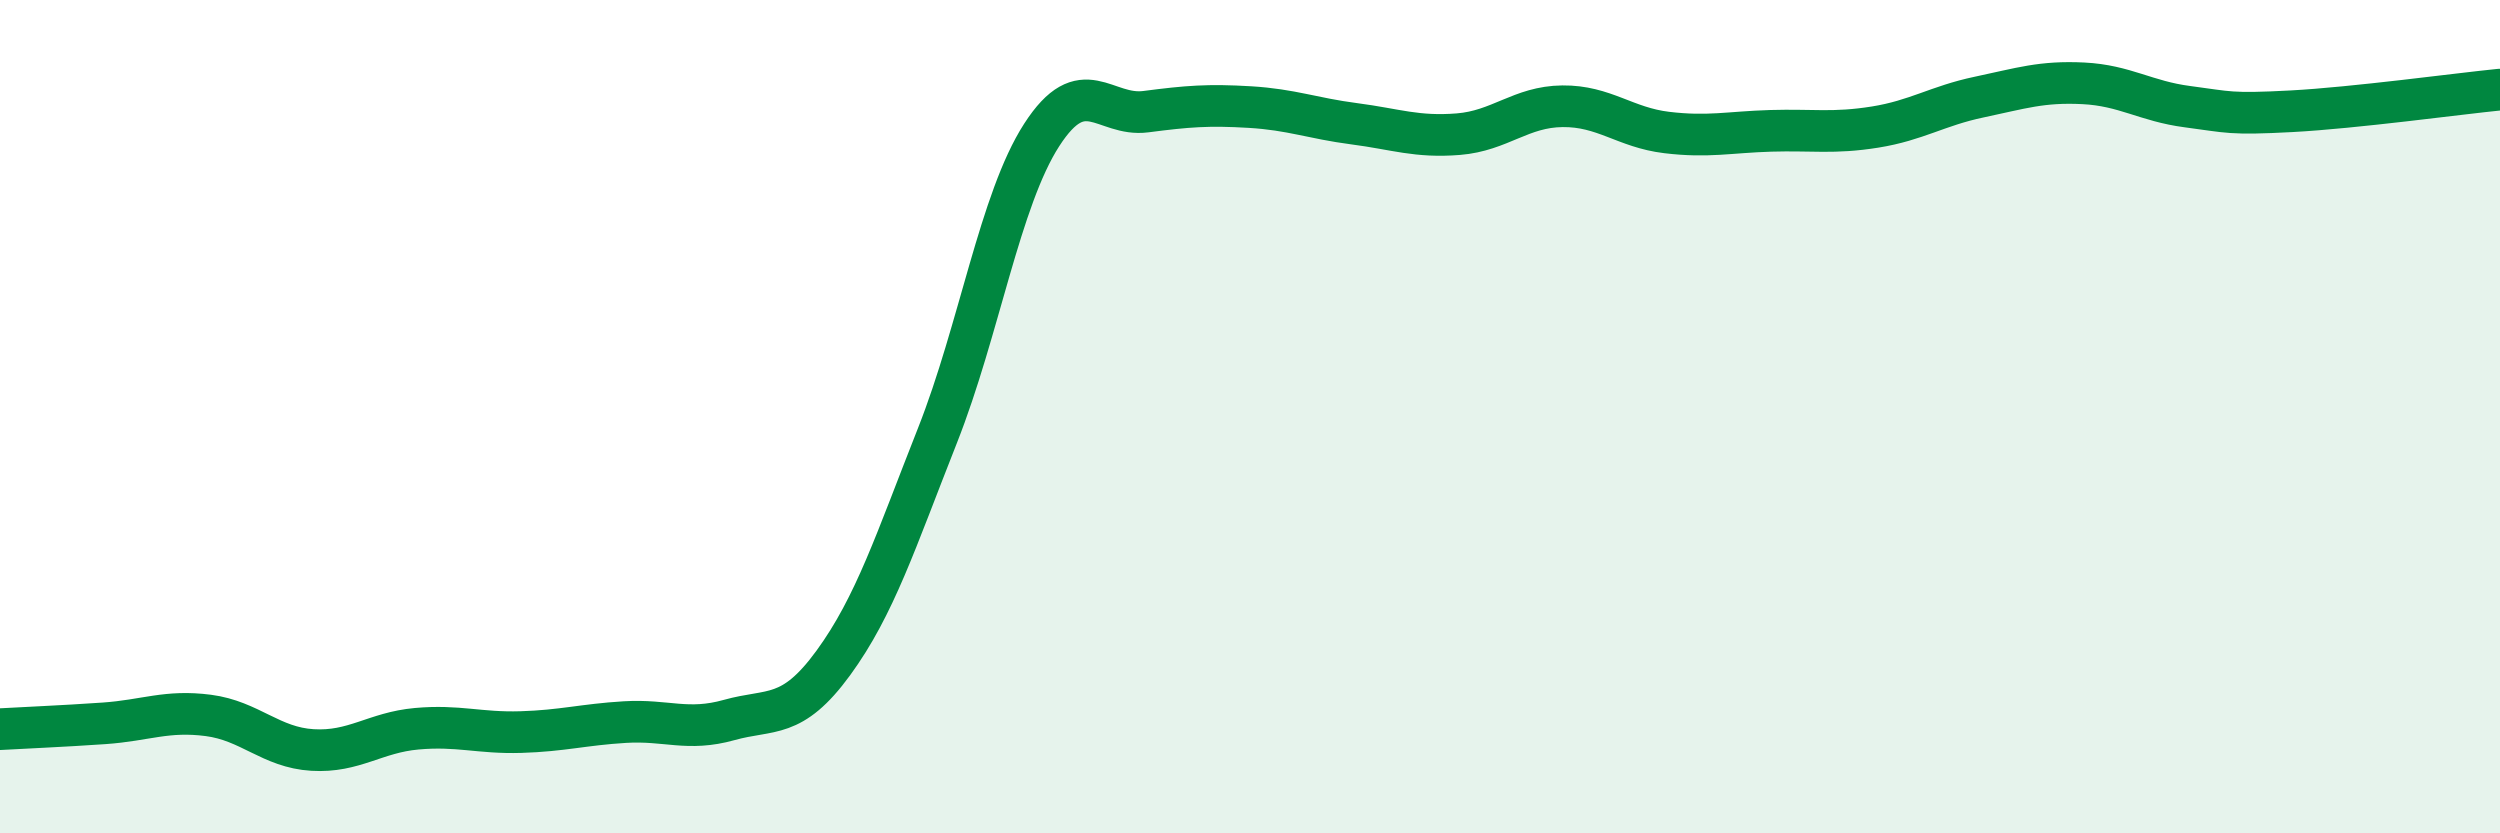
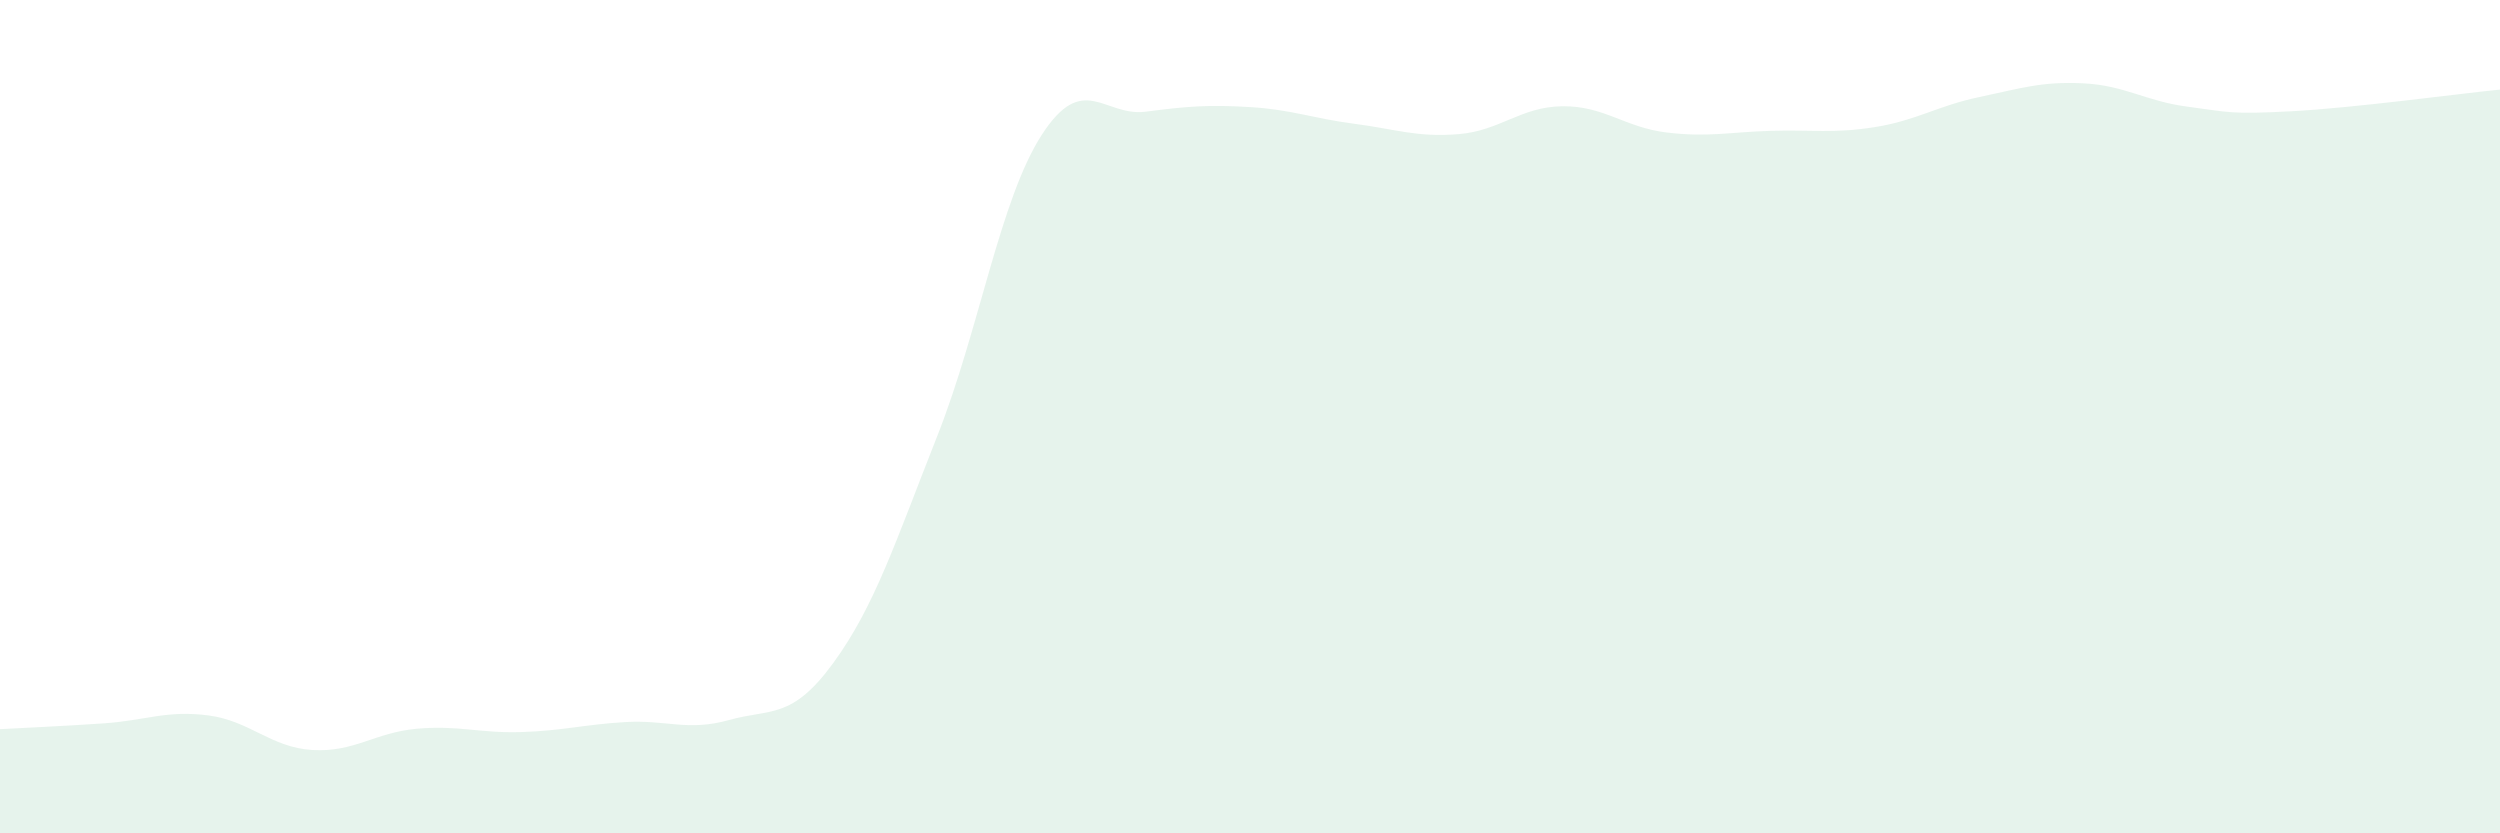
<svg xmlns="http://www.w3.org/2000/svg" width="60" height="20" viewBox="0 0 60 20">
  <path d="M 0,17.5 C 0.5,17.47 1.5,17.43 2.5,17.36 C 3.5,17.29 4,17.04 5,17.17 C 6,17.3 6.5,17.94 7.5,18 C 8.5,18.06 9,17.58 10,17.49 C 11,17.4 11.5,17.6 12.5,17.57 C 13.5,17.54 14,17.39 15,17.33 C 16,17.27 16.5,17.56 17.5,17.28 C 18.5,17 19,17.28 20,15.91 C 21,14.54 21.5,12.98 22.5,10.45 C 23.5,7.92 24,4.79 25,3.24 C 26,1.69 26.5,2.81 27.5,2.68 C 28.5,2.55 29,2.51 30,2.57 C 31,2.63 31.5,2.84 32.5,2.97 C 33.5,3.1 34,3.3 35,3.22 C 36,3.14 36.5,2.56 37.5,2.55 C 38.5,2.54 39,3.06 40,3.18 C 41,3.3 41.5,3.17 42.5,3.14 C 43.5,3.11 44,3.21 45,3.05 C 46,2.89 46.5,2.54 47.5,2.33 C 48.5,2.12 49,1.95 50,2 C 51,2.05 51.5,2.43 52.5,2.56 C 53.5,2.69 53.5,2.75 55,2.67 C 56.5,2.59 59,2.25 60,2.15L60 20L0 20Z" fill="#008740" opacity="0.1" stroke-linecap="round" stroke-linejoin="round" />
-   <path d="M 0,17.5 C 0.5,17.47 1.5,17.43 2.5,17.36 C 3.5,17.29 4,17.04 5,17.17 C 6,17.3 6.5,17.94 7.5,18 C 8.5,18.06 9,17.58 10,17.49 C 11,17.4 11.5,17.6 12.5,17.57 C 13.5,17.54 14,17.39 15,17.33 C 16,17.27 16.5,17.56 17.5,17.28 C 18.5,17 19,17.28 20,15.91 C 21,14.54 21.5,12.98 22.5,10.45 C 23.5,7.92 24,4.79 25,3.24 C 26,1.69 26.5,2.81 27.5,2.68 C 28.5,2.55 29,2.51 30,2.57 C 31,2.63 31.5,2.84 32.5,2.97 C 33.5,3.1 34,3.3 35,3.22 C 36,3.14 36.5,2.56 37.5,2.55 C 38.5,2.54 39,3.06 40,3.18 C 41,3.3 41.5,3.17 42.5,3.14 C 43.5,3.11 44,3.21 45,3.05 C 46,2.89 46.5,2.54 47.5,2.33 C 48.5,2.12 49,1.95 50,2 C 51,2.05 51.5,2.43 52.5,2.56 C 53.5,2.69 53.5,2.75 55,2.67 C 56.5,2.59 59,2.25 60,2.15" stroke="#008740" stroke-width="1" fill="none" stroke-linecap="round" stroke-linejoin="round" />
</svg>